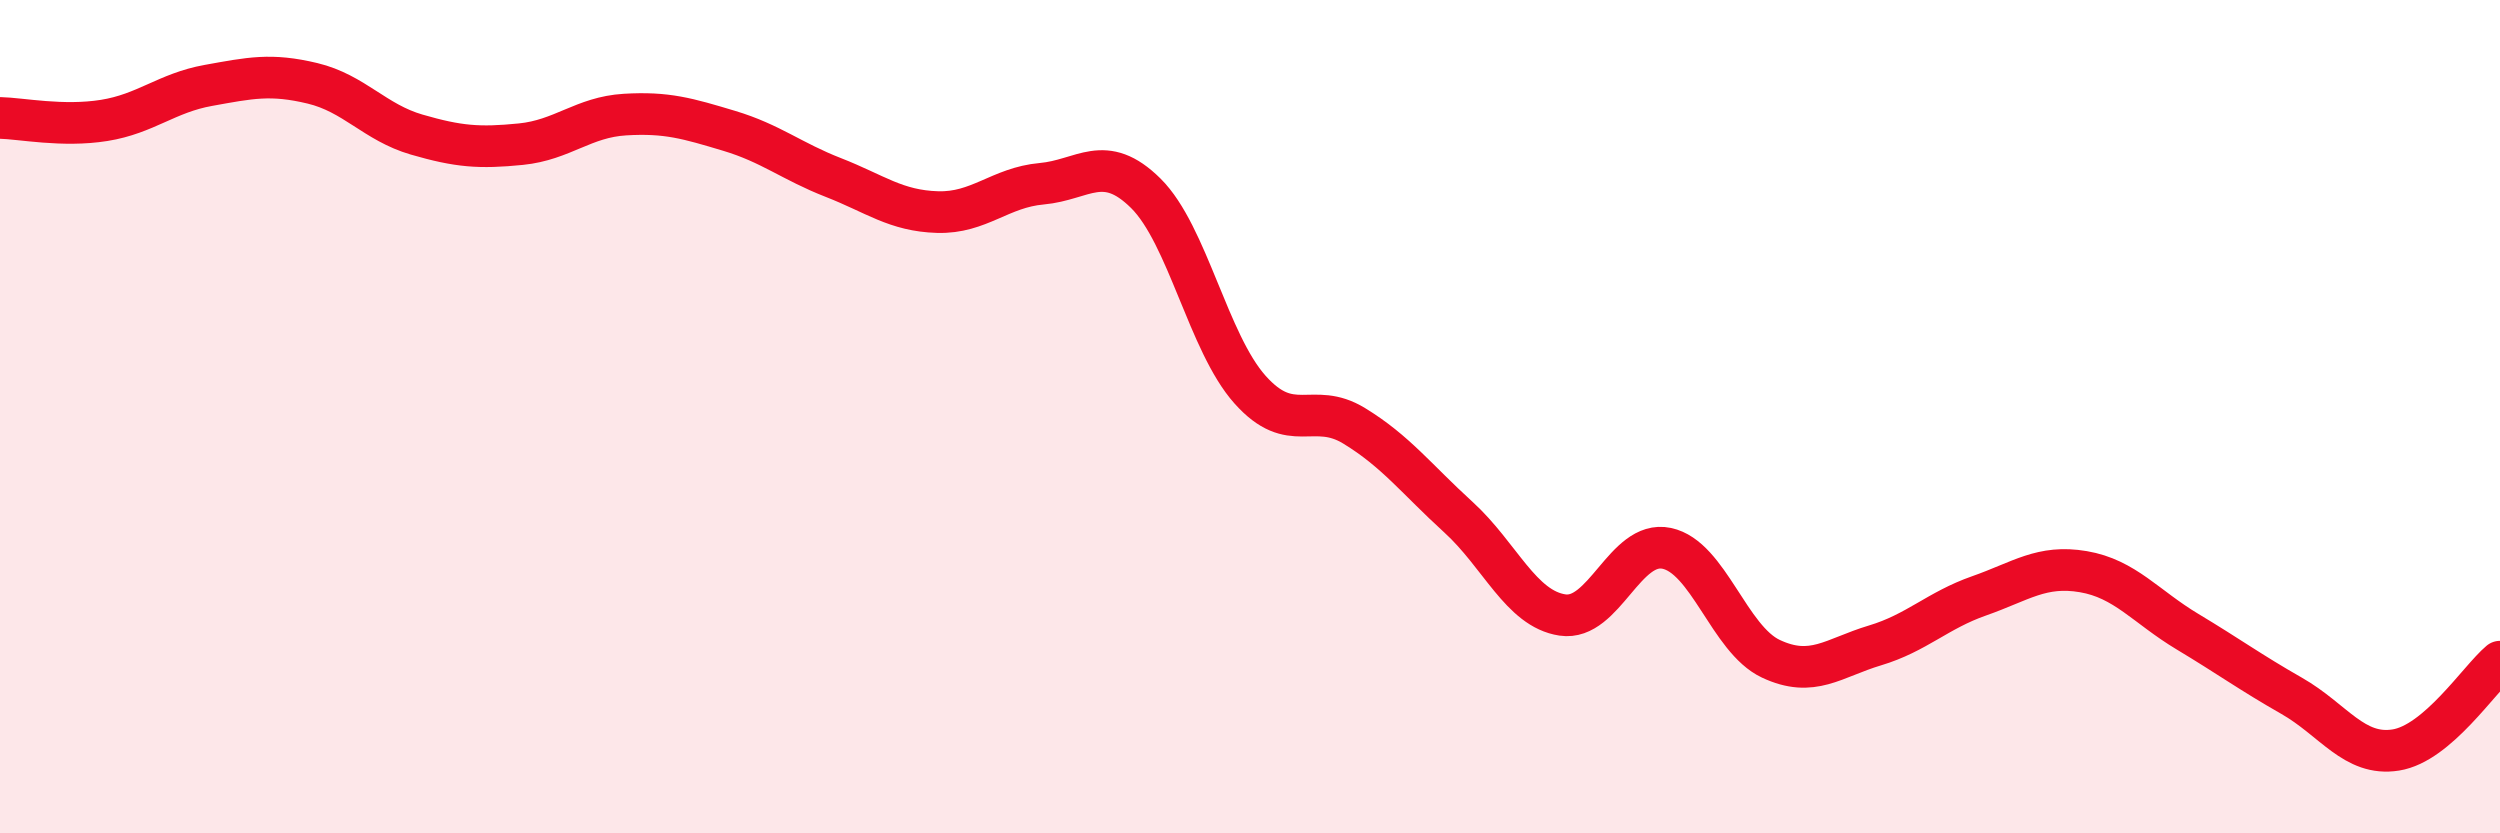
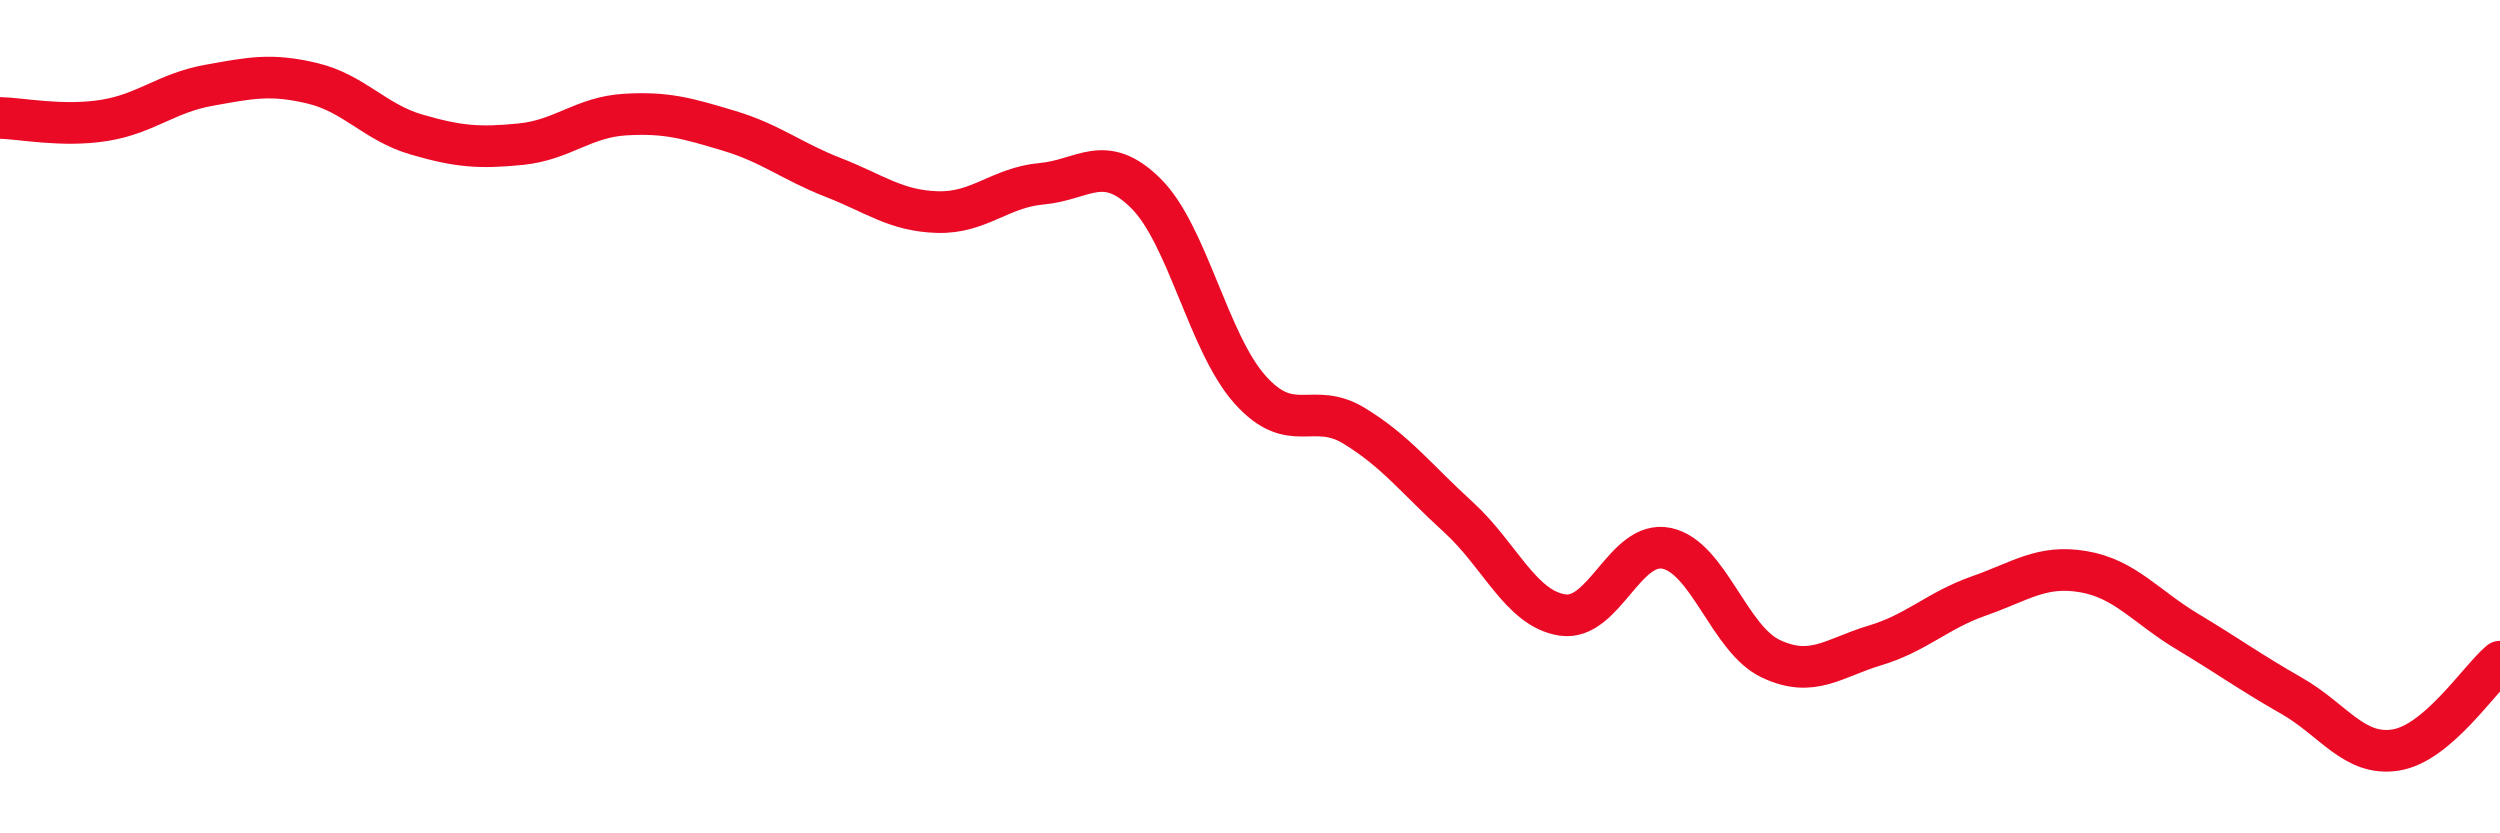
<svg xmlns="http://www.w3.org/2000/svg" width="60" height="20" viewBox="0 0 60 20">
-   <path d="M 0,2.83 C 0.5,2.84 1.5,3.05 2.5,2.89 C 3.5,2.73 4,2.23 5,2.05 C 6,1.87 6.5,1.76 7.5,2 C 8.5,2.24 9,2.94 10,3.23 C 11,3.52 11.5,3.56 12.5,3.46 C 13.5,3.36 14,2.81 15,2.75 C 16,2.69 16.5,2.84 17.5,3.14 C 18.5,3.44 19,3.87 20,4.26 C 21,4.65 21.5,5.06 22.5,5.09 C 23.5,5.12 24,4.5 25,4.41 C 26,4.32 26.5,3.65 27.5,4.64 C 28.5,5.63 29,8.23 30,9.35 C 31,10.47 31.5,9.61 32.5,10.22 C 33.5,10.83 34,11.5 35,12.41 C 36,13.32 36.5,14.61 37.5,14.76 C 38.5,14.91 39,12.95 40,13.16 C 41,13.37 41.5,15.34 42.5,15.81 C 43.5,16.28 44,15.79 45,15.49 C 46,15.19 46.5,14.65 47.5,14.3 C 48.5,13.95 49,13.55 50,13.72 C 51,13.89 51.5,14.56 52.5,15.16 C 53.5,15.76 54,16.13 55,16.7 C 56,17.27 56.5,18.16 57.5,18 C 58.5,17.84 59.5,16.3 60,15.88L60 20L0 20Z" fill="#EB0A25" opacity="0.1" stroke-linecap="round" stroke-linejoin="round" />
  <path d="M 0,2.83 C 0.5,2.84 1.5,3.05 2.5,2.89 C 3.5,2.73 4,2.23 5,2.05 C 6,1.87 6.5,1.76 7.5,2 C 8.5,2.24 9,2.94 10,3.23 C 11,3.52 11.5,3.56 12.5,3.46 C 13.5,3.36 14,2.81 15,2.75 C 16,2.69 16.5,2.84 17.5,3.14 C 18.5,3.44 19,3.87 20,4.26 C 21,4.65 21.5,5.06 22.5,5.09 C 23.5,5.12 24,4.5 25,4.41 C 26,4.32 26.5,3.65 27.5,4.64 C 28.5,5.63 29,8.23 30,9.35 C 31,10.47 31.5,9.61 32.5,10.22 C 33.5,10.83 34,11.5 35,12.41 C 36,13.32 36.5,14.61 37.5,14.76 C 38.5,14.91 39,12.95 40,13.16 C 41,13.37 41.5,15.34 42.5,15.81 C 43.5,16.28 44,15.79 45,15.49 C 46,15.19 46.5,14.65 47.5,14.3 C 48.5,13.95 49,13.55 50,13.72 C 51,13.89 51.5,14.56 52.5,15.16 C 53.5,15.76 54,16.13 55,16.7 C 56,17.27 56.5,18.16 57.5,18 C 58.5,17.84 59.5,16.3 60,15.88" stroke="#EB0A25" stroke-width="1" fill="none" stroke-linecap="round" stroke-linejoin="round" />
</svg>